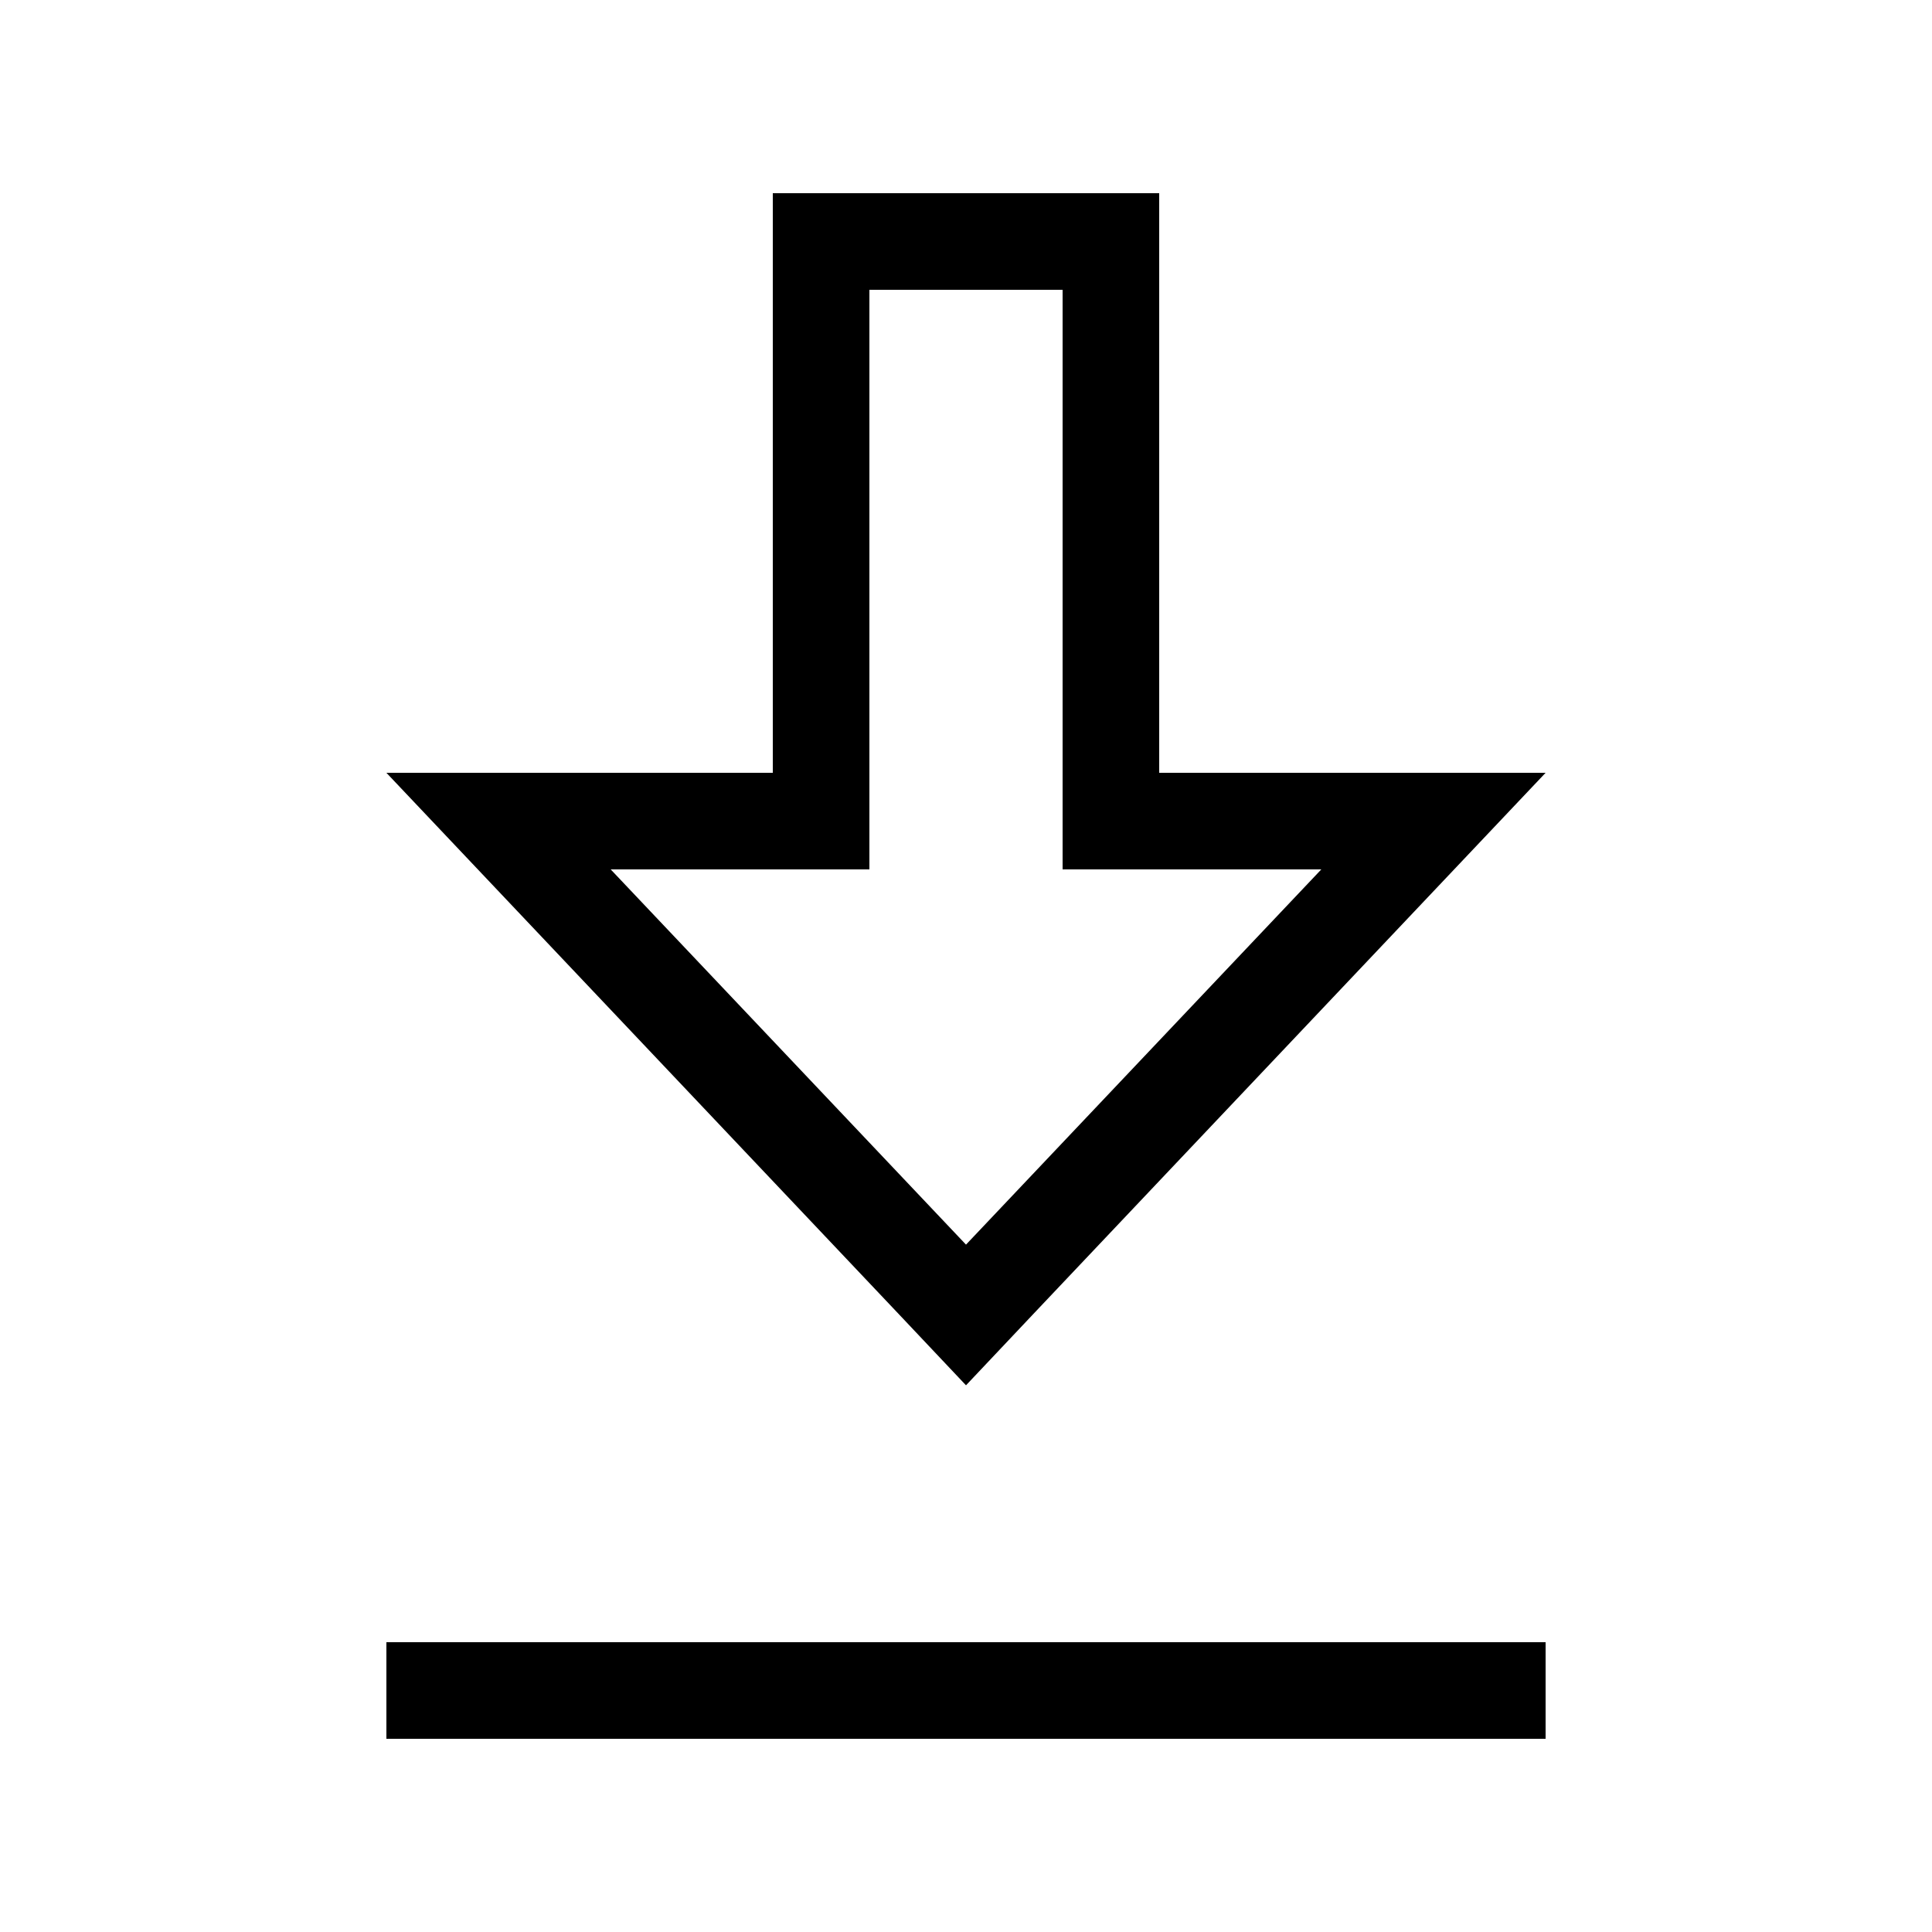
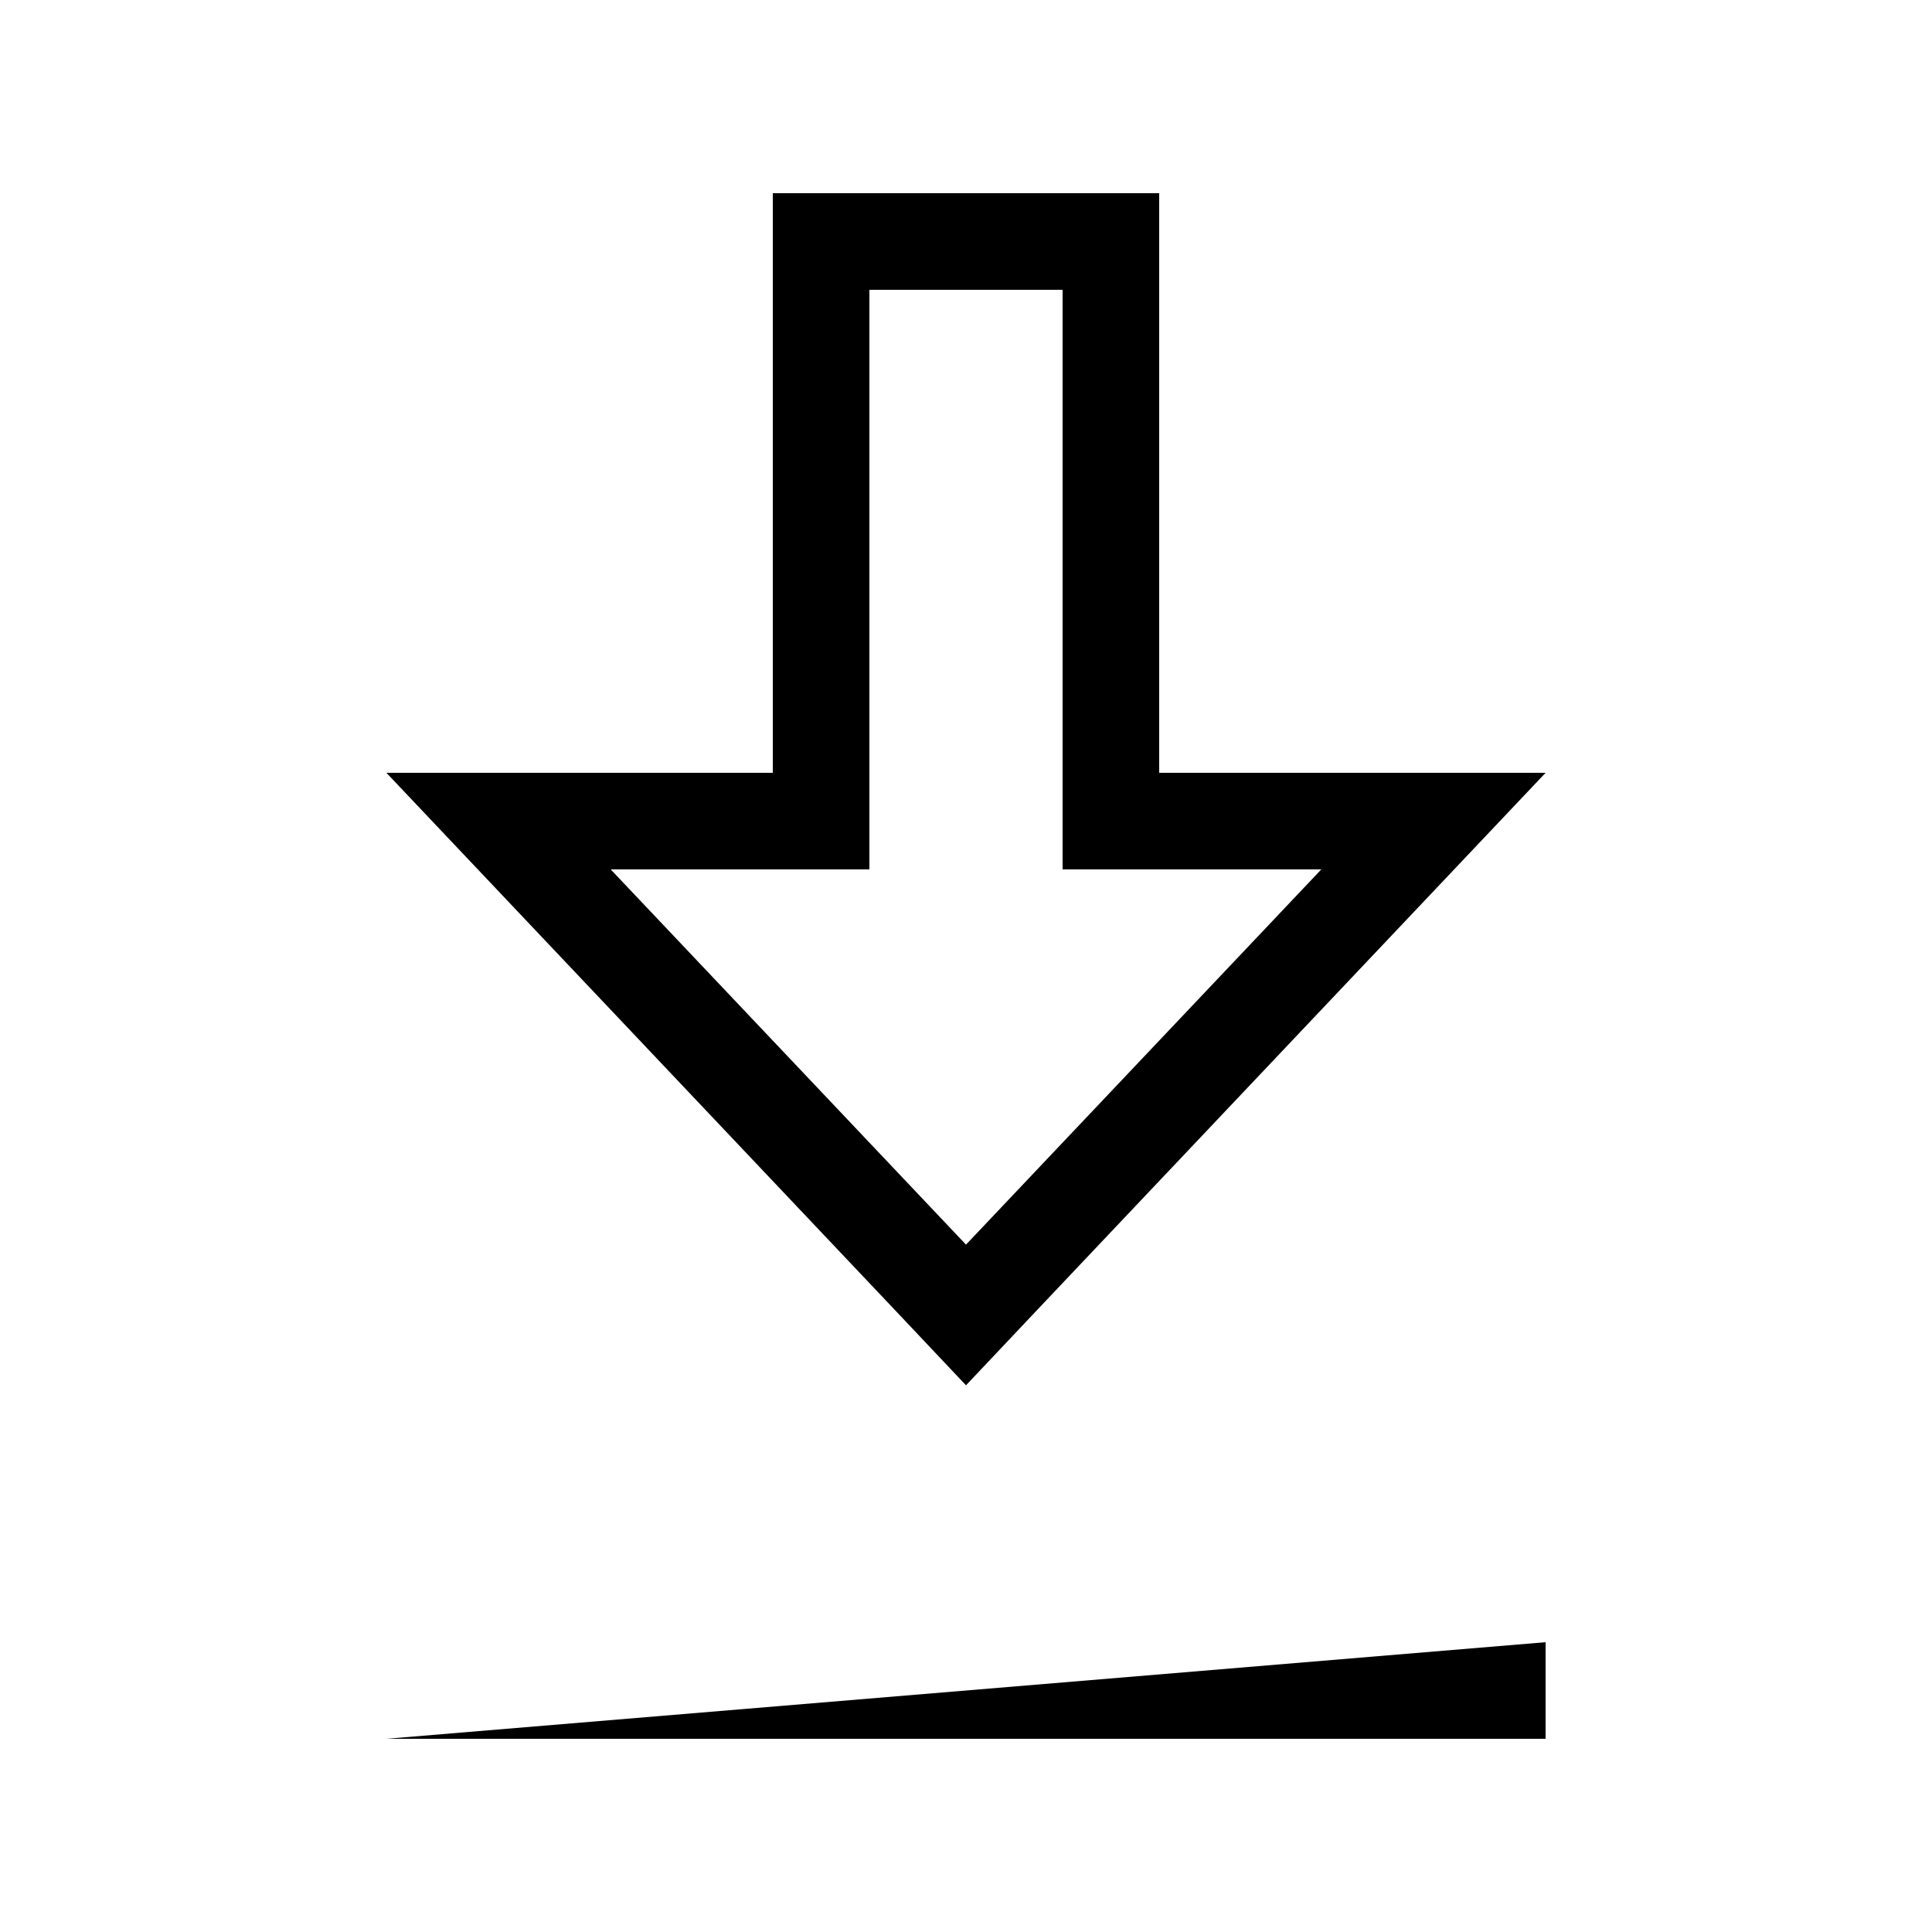
<svg xmlns="http://www.w3.org/2000/svg" viewBox="0 0 640 640">
-   <path fill="currentColor" d="M128 576L512 576L512 544L128 544L128 576zM256 256L128 256C130 258.1 186.6 317.9 298 435.6L320 458.9L342 435.6C453.4 317.9 510 258.1 512 256L384 256L384 64L256 64L256 192L256 192L256 256zM288 192L288 192L288 96L352 96L352 288L437.7 288L320 412.3L202.3 288L288 288L288 192z" />
+   <path fill="currentColor" d="M128 576L512 576L512 544L128 576zM256 256L128 256C130 258.1 186.6 317.9 298 435.6L320 458.9L342 435.6C453.4 317.9 510 258.1 512 256L384 256L384 64L256 64L256 192L256 192L256 256zM288 192L288 192L288 96L352 96L352 288L437.7 288L320 412.3L202.3 288L288 288L288 192z" />
</svg>